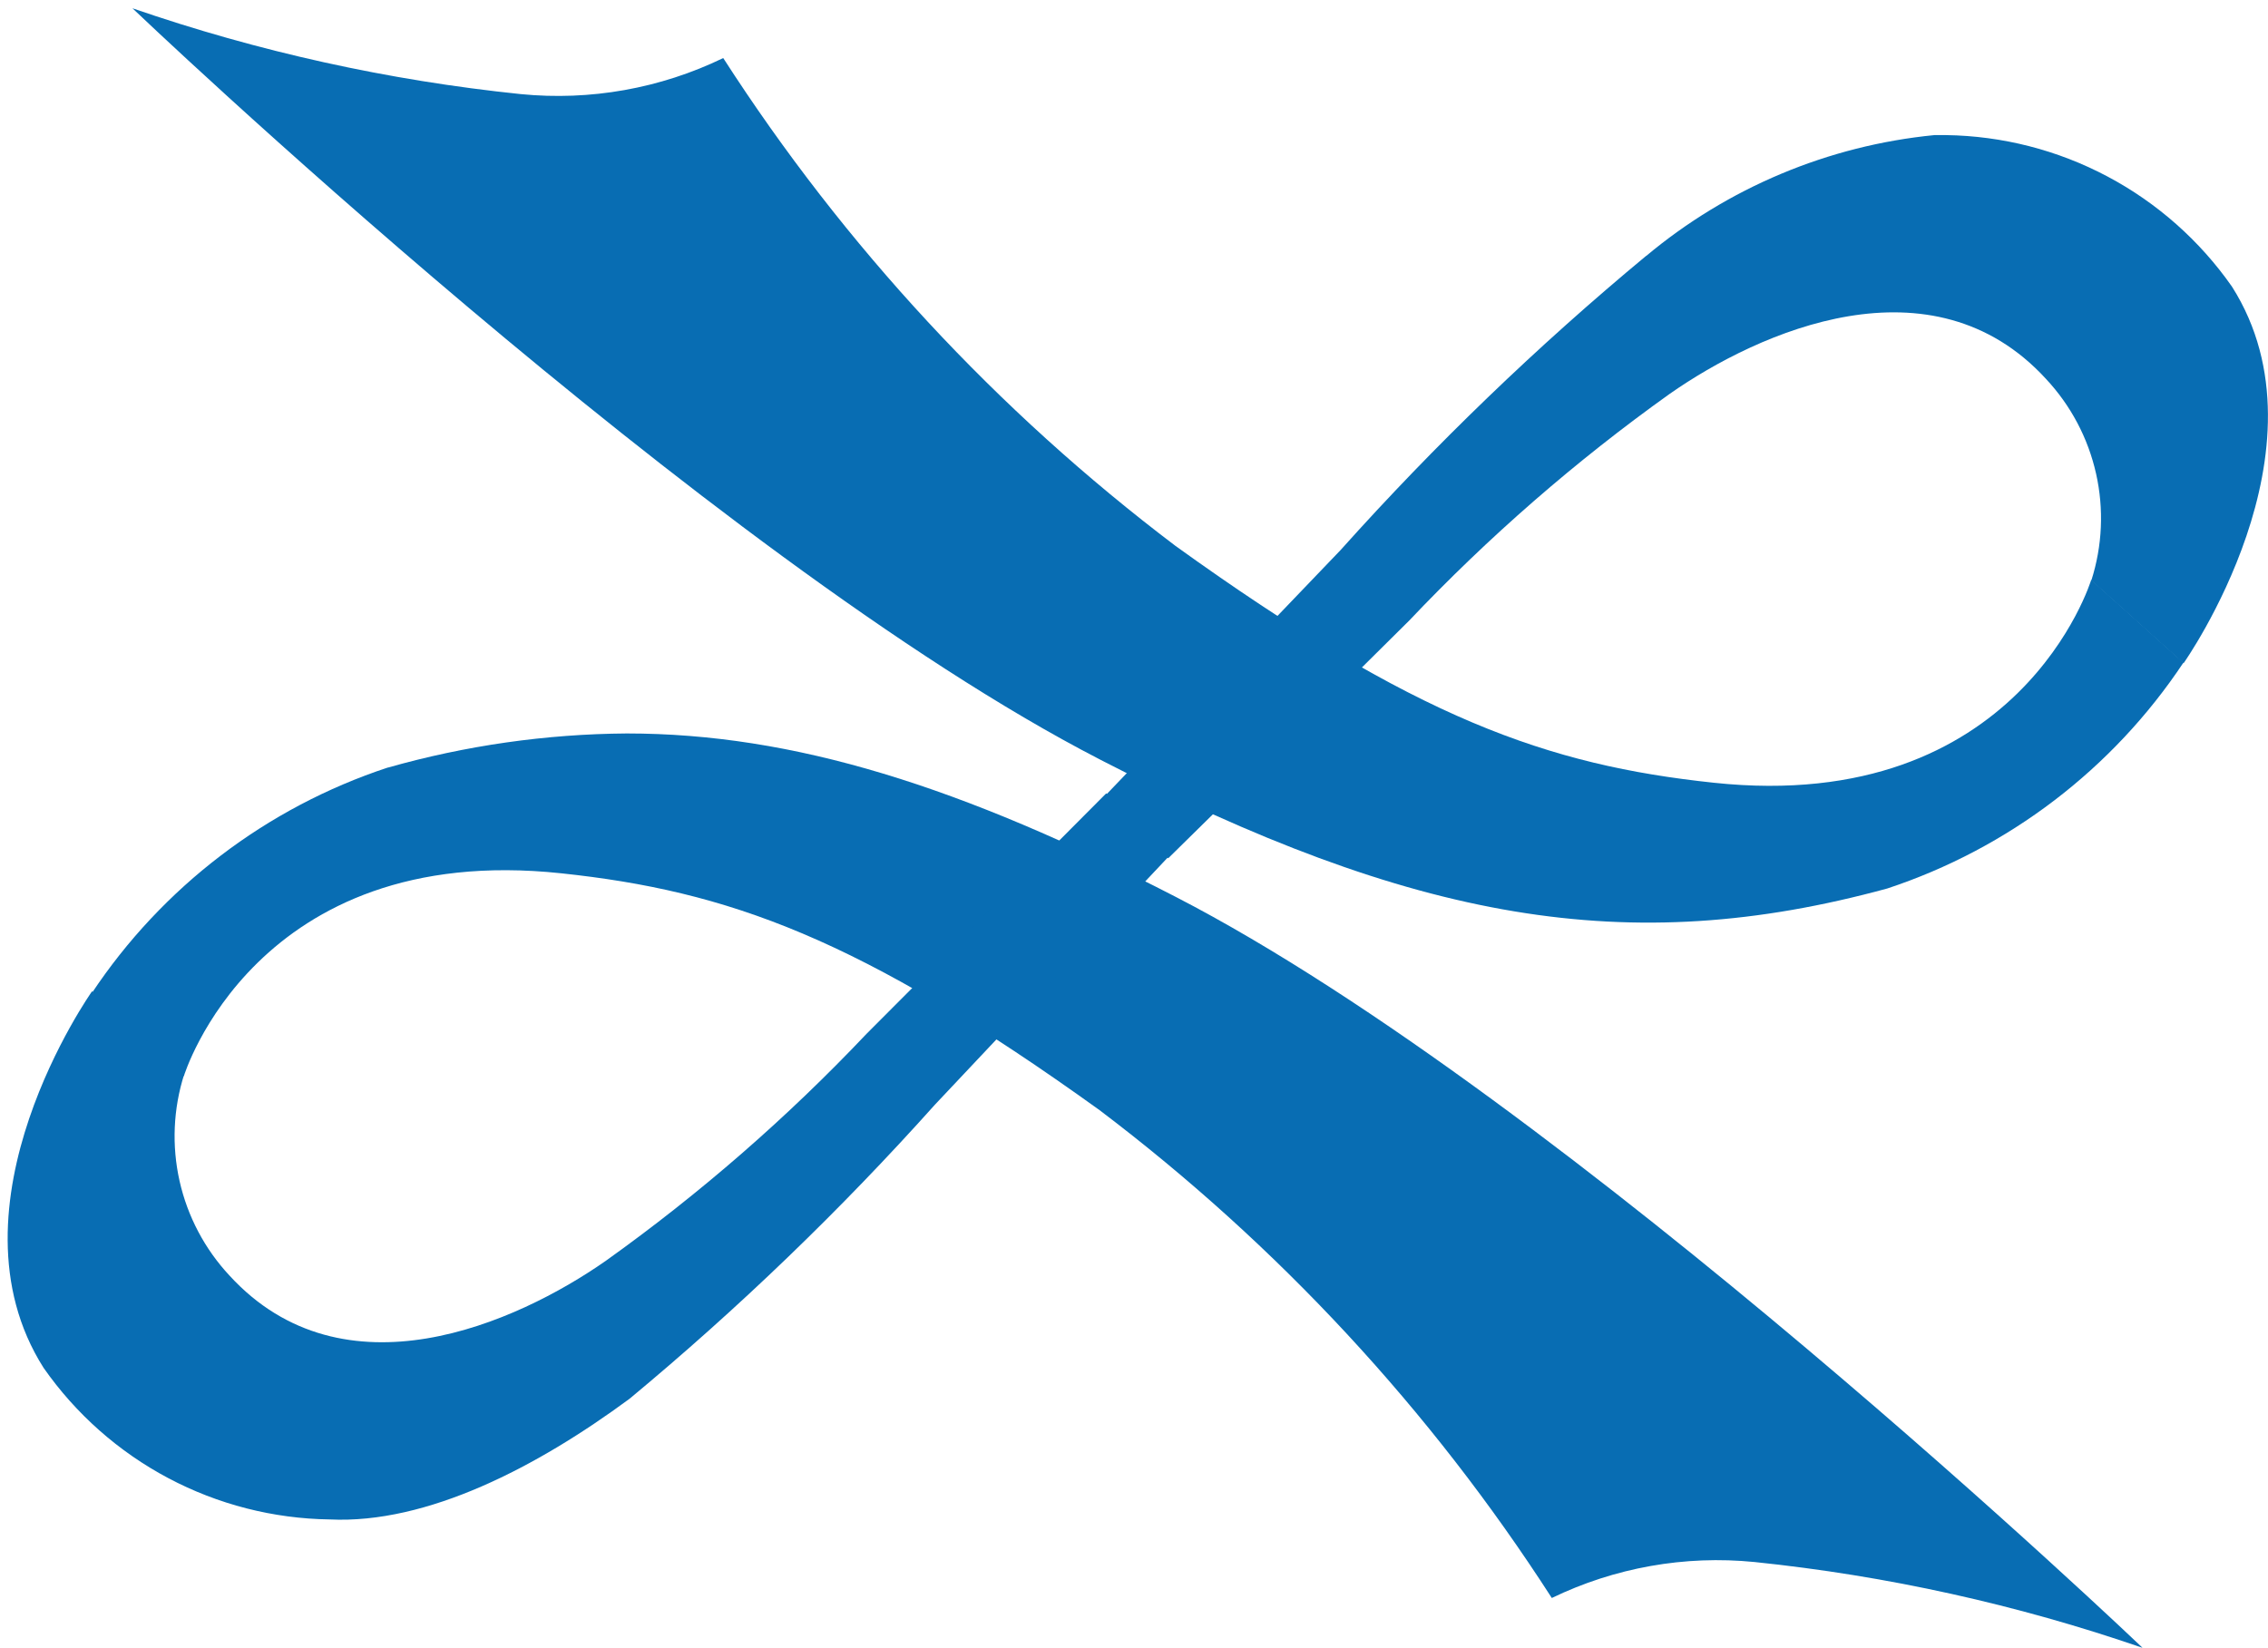
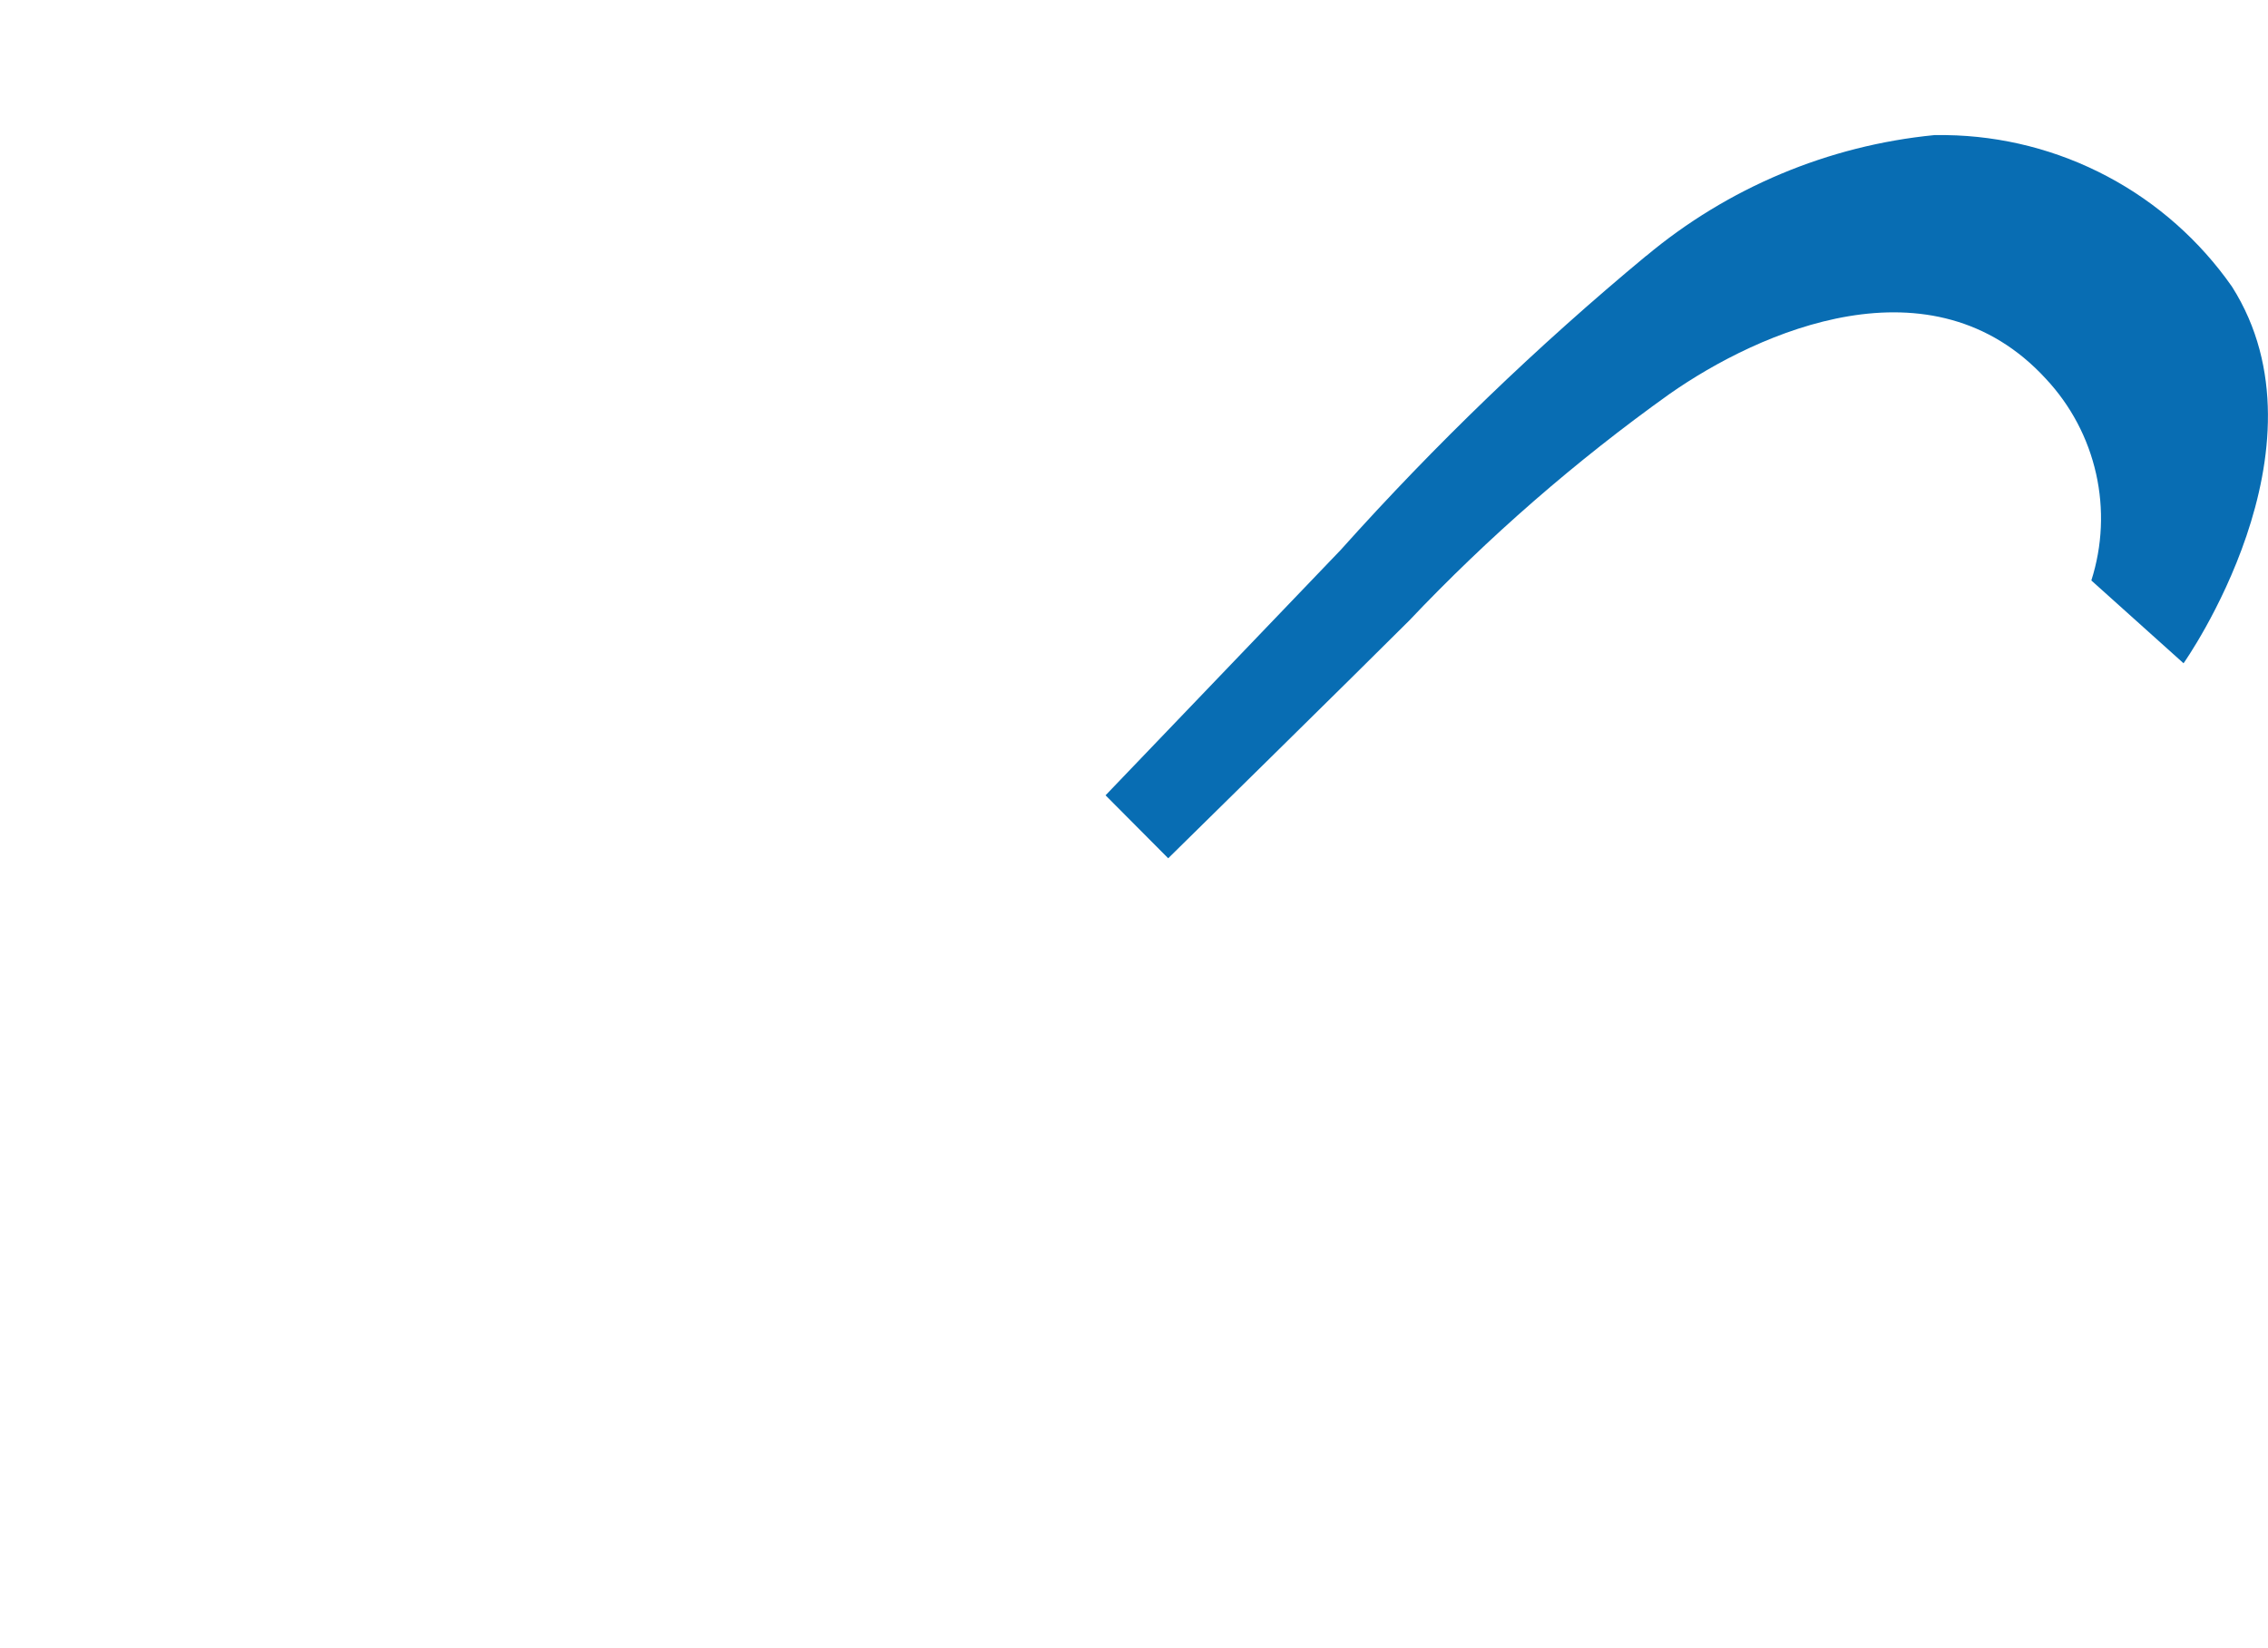
<svg xmlns="http://www.w3.org/2000/svg" width="40.582" height="29.5" viewBox="0 0 40.582 29.5">
  <defs>
    <clipPath id="clip-path">
      <path id="Path_3754" data-name="Path 3754" d="M813.707,1086.438a51.412,51.412,0,0,0-5.465,5.263l-4.207,4.391,1.121,1.127s3.448-3.389,4.311-4.253a32.207,32.207,0,0,1,4.661-4.058c1.607-1.125,4.694-2.494,6.735-.268a3.655,3.655,0,0,1,.811,3.607l1.65,1.482s2.712-3.831.867-6.74a6.35,6.35,0,0,0-5.117-2.713c-.069,0-.138,0-.208,0a9.482,9.482,0,0,0-5.16,2.165" transform="translate(-804.035 -1084.273)" fill="#086db3" />
    </clipPath>
    <clipPath id="clip-path-2">
      <path id="Path_3757" data-name="Path 3757" d="M520.3,1045.44h36.972v16.615H520.3Zm0,0" transform="translate(-520.3 -1045.44)" fill="#086db3" />
    </clipPath>
    <clipPath id="clip-path-3">
-       <path id="Path_3756" data-name="Path 3756" d="M539.873,1061.261c5.645,2.913,9.463,3.58,14.1,2.315a10.206,10.206,0,0,0,5.3-4.043l-1.65-1.482s-1.278,4.215-6.755,3.632c-2.969-.316-5.332-1.145-9.631-4.239a34.079,34.079,0,0,1-8.092-8.731,6.781,6.781,0,0,1-3.625.645,31.08,31.08,0,0,1-6.946-1.536s10.287,9.822,17.3,13.439" transform="translate(-522.577 -1047.821)" fill="#086db3" />
-     </clipPath>
+       </clipPath>
    <clipPath id="clip-path-4">
      <path id="Path_3760" data-name="Path 3760" d="M510.62,1255.98h36.823v16.465H510.62Zm0,0" transform="translate(-510.62 -1255.98)" fill="#086db3" />
    </clipPath>
    <clipPath id="clip-path-5">
-       <path id="Path_3759" data-name="Path 3759" d="M515.943,1258.029a10.2,10.2,0,0,0-5.3,4.043l1.65,1.482s1.279-4.216,6.755-3.632c2.969.316,5.331,1.145,9.631,4.239a34.09,34.09,0,0,1,8.092,8.731,6.784,6.784,0,0,1,3.625-.644,31.063,31.063,0,0,1,6.946,1.536s-10.287-9.823-17.3-13.44c-3.843-1.983-6.84-2.925-9.824-2.925a16.061,16.061,0,0,0-4.273.611" transform="translate(-510.639 -1257.417)" fill="#086db3" />
-     </clipPath>
+       </clipPath>
    <clipPath id="clip-path-6">
      <path id="Path_3763" data-name="Path 3763" d="M484,1275.34h20.956v13.023H484Zm0,0" transform="translate(-484 -1275.34)" fill="#086db3" />
    </clipPath>
    <clipPath id="clip-path-7">
-       <path id="Path_3762" data-name="Path 3762" d="M501.589,1279.666a32.138,32.138,0,0,1-4.661,4.059c-1.607,1.125-4.693,2.494-6.735.268a3.657,3.657,0,0,1-.811-3.607l-1.65-1.482s-2.712,3.831-.867,6.739a6.351,6.351,0,0,0,5.117,2.713c1.746.085,3.709-.936,5.368-2.16a51.352,51.352,0,0,0,5.464-5.263l4.186-4.445-1.121-1.127s-3.427,3.443-4.291,4.306" transform="translate(-486.222 -1275.359)" fill="#086db3" />
-     </clipPath>
+       </clipPath>
  </defs>
  <g id="Fabric_js" data-name="Fabric js" transform="translate(0 0)">
    <g id="Group_11549" data-name="Group 11549" transform="translate(19.782 2.415)" clip-path="url(#clip-path)">
      <path id="Path_3753" data-name="Path 3753" d="M716.854,906.423,699.38,923.9l17.474,17.474L734.328,923.9Zm0,0" transform="translate(-705.853 -917.424)" fill="#086db3" />
    </g>
    <g id="Group_11551" data-name="Group 11551" transform="translate(2.232 0)" clip-path="url(#clip-path-2)">
      <g id="Group_11550" data-name="Group 11550" transform="translate(0.141 0.147)" clip-path="url(#clip-path-3)">
        <path id="Path_3755" data-name="Path 3755" d="M411.856,751.163,385,778.022l26.859,26.859,26.859-26.859Zm0,0" transform="translate(-393.508 -769.513)" fill="#086db3" />
      </g>
    </g>
    <g id="Group_11553" data-name="Group 11553" transform="translate(1.634 13.036)" clip-path="url(#clip-path-4)">
      <g id="Group_11552" data-name="Group 11552" transform="translate(0.001 0.089)" clip-path="url(#clip-path-5)">
-         <path id="Path_3758" data-name="Path 3758" d="M404.884,960.769,378.352,987.3l26.531,26.532L431.415,987.3Zm0,0" transform="translate(-386.535 -979.118)" fill="#086db3" />
-       </g>
+         </g>
    </g>
    <g id="Group_11555" data-name="Group 11555" transform="translate(0 14.196)" clip-path="url(#clip-path-6)">
      <g id="Group_11554" data-name="Group 11554" transform="translate(0.137 0.001)" clip-path="url(#clip-path-7)">
        <path id="Path_3761" data-name="Path 3761" d="M378.571,1097.668,361.04,1115.2l17.531,17.531L396.1,1115.2Zm0,0" transform="translate(-368.783 -1108.659)" fill="#086db3" />
      </g>
    </g>
  </g>
</svg>